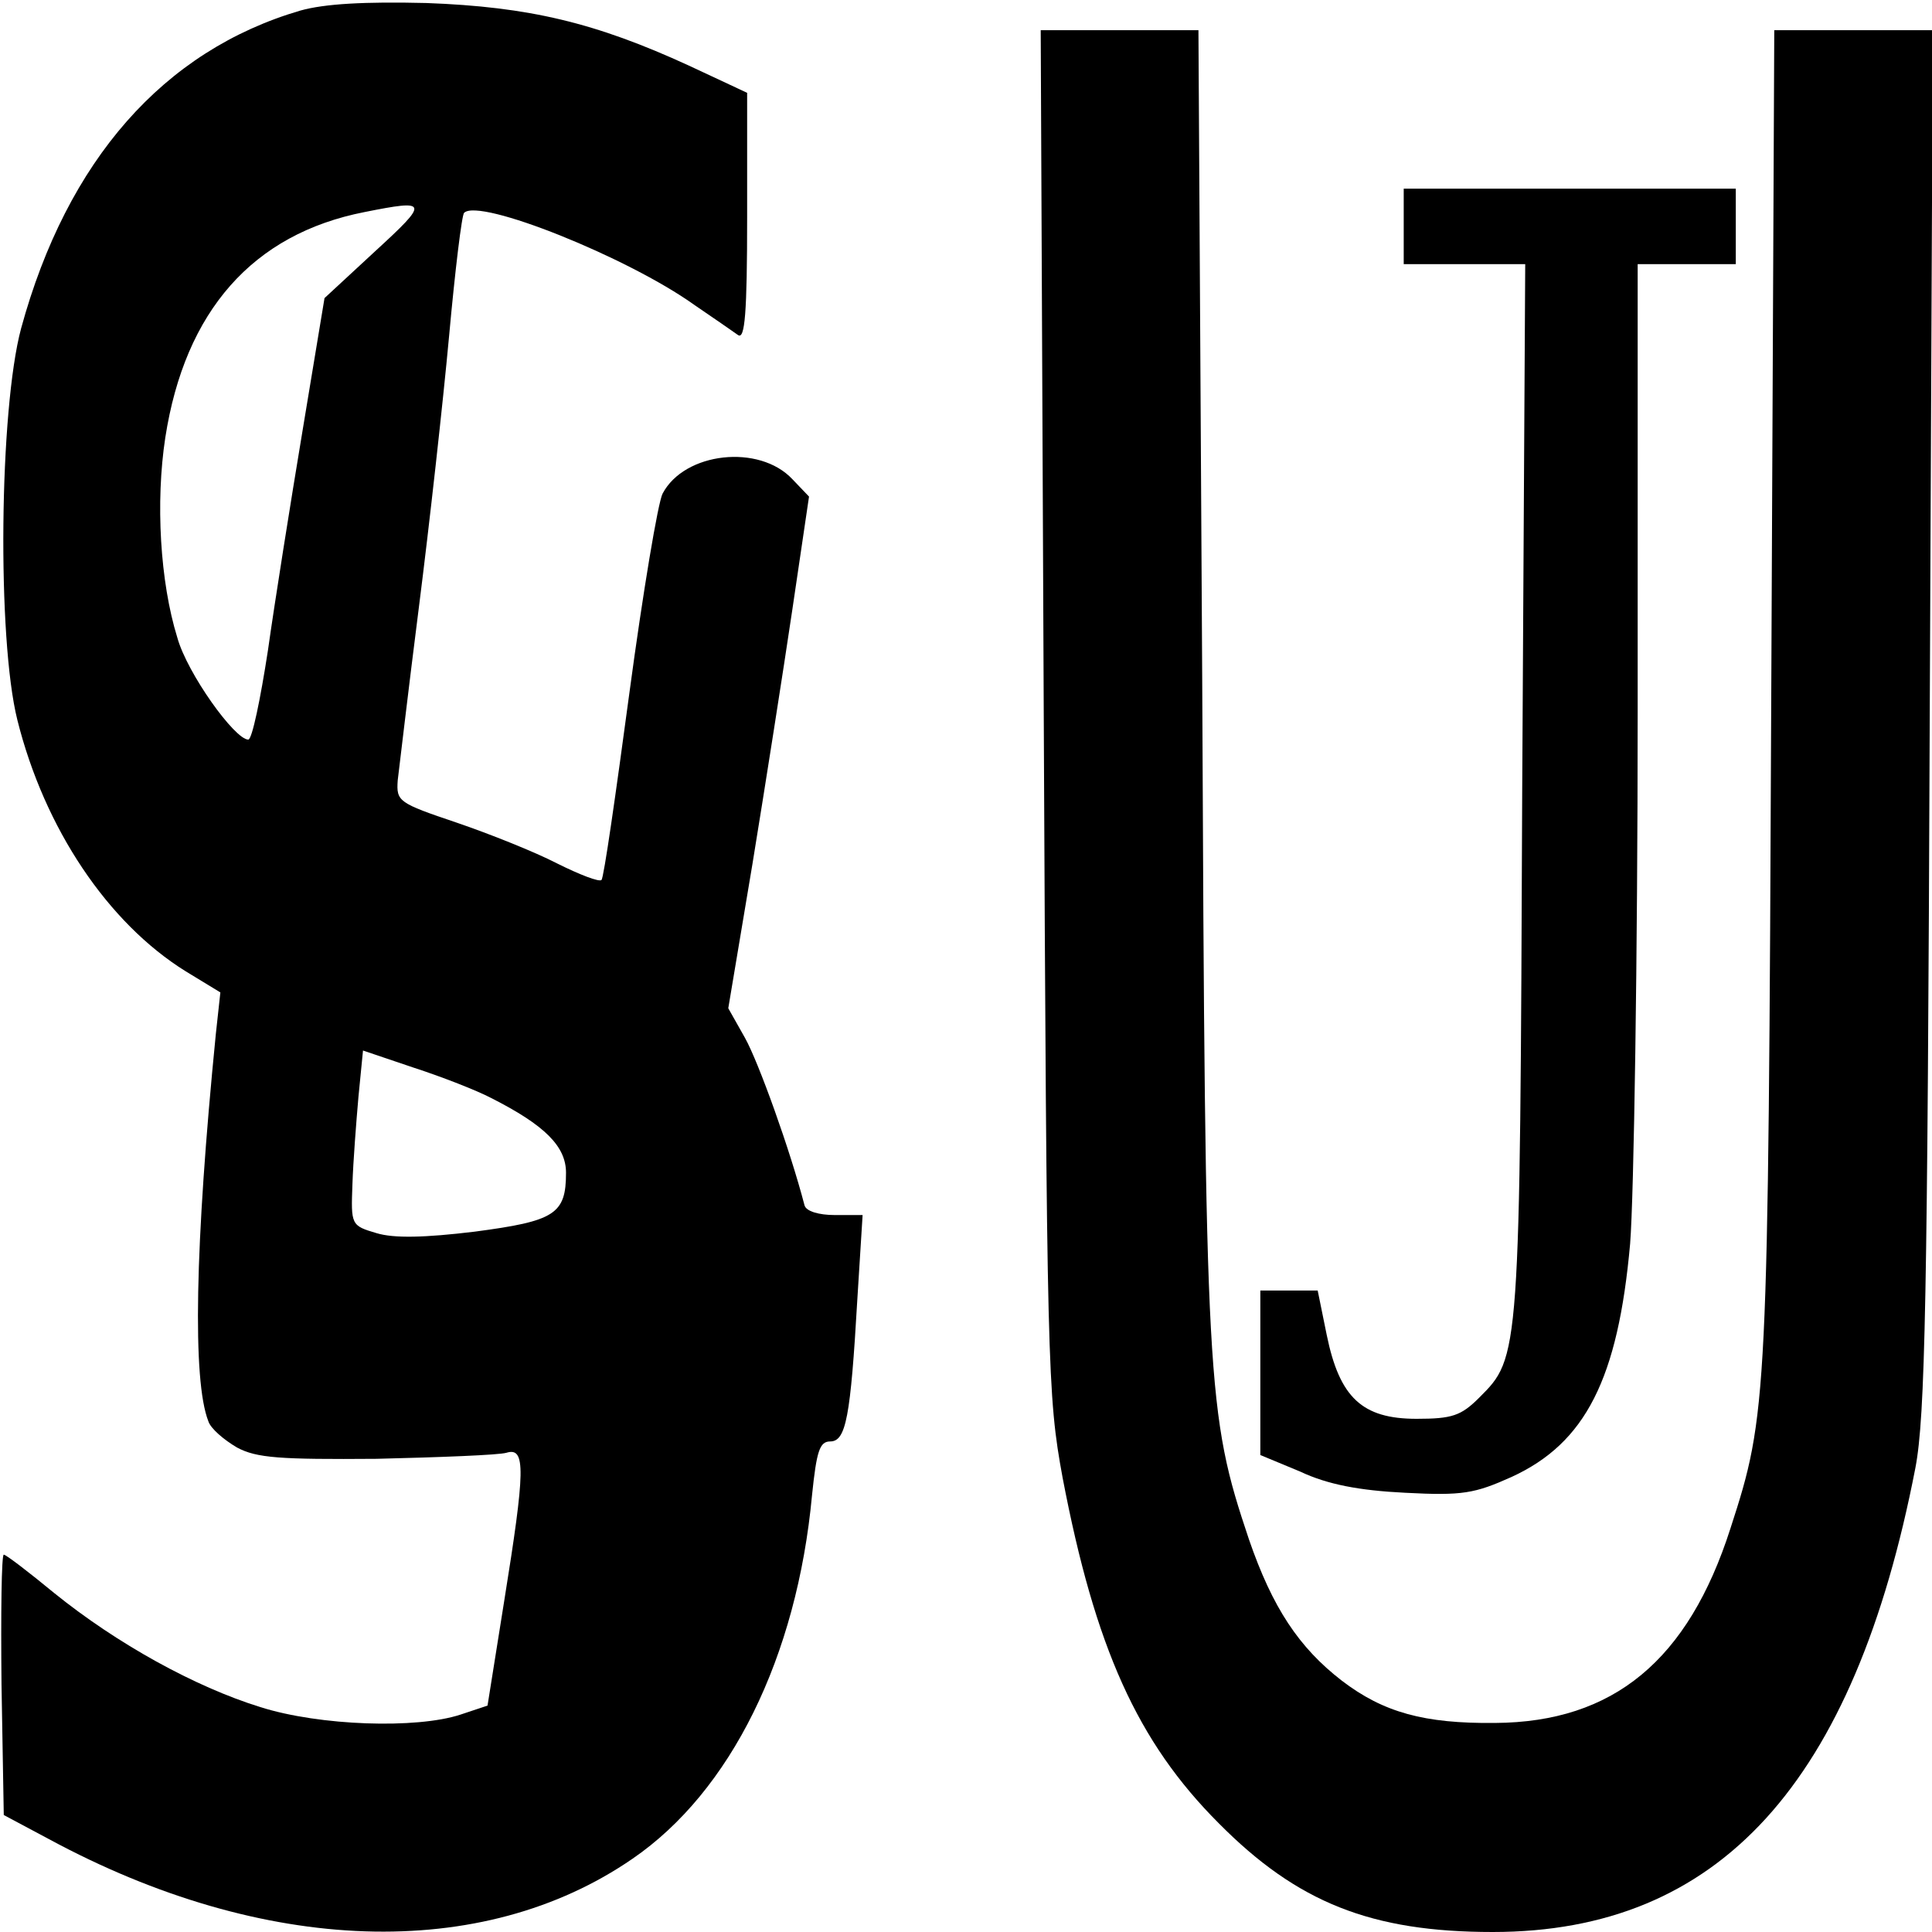
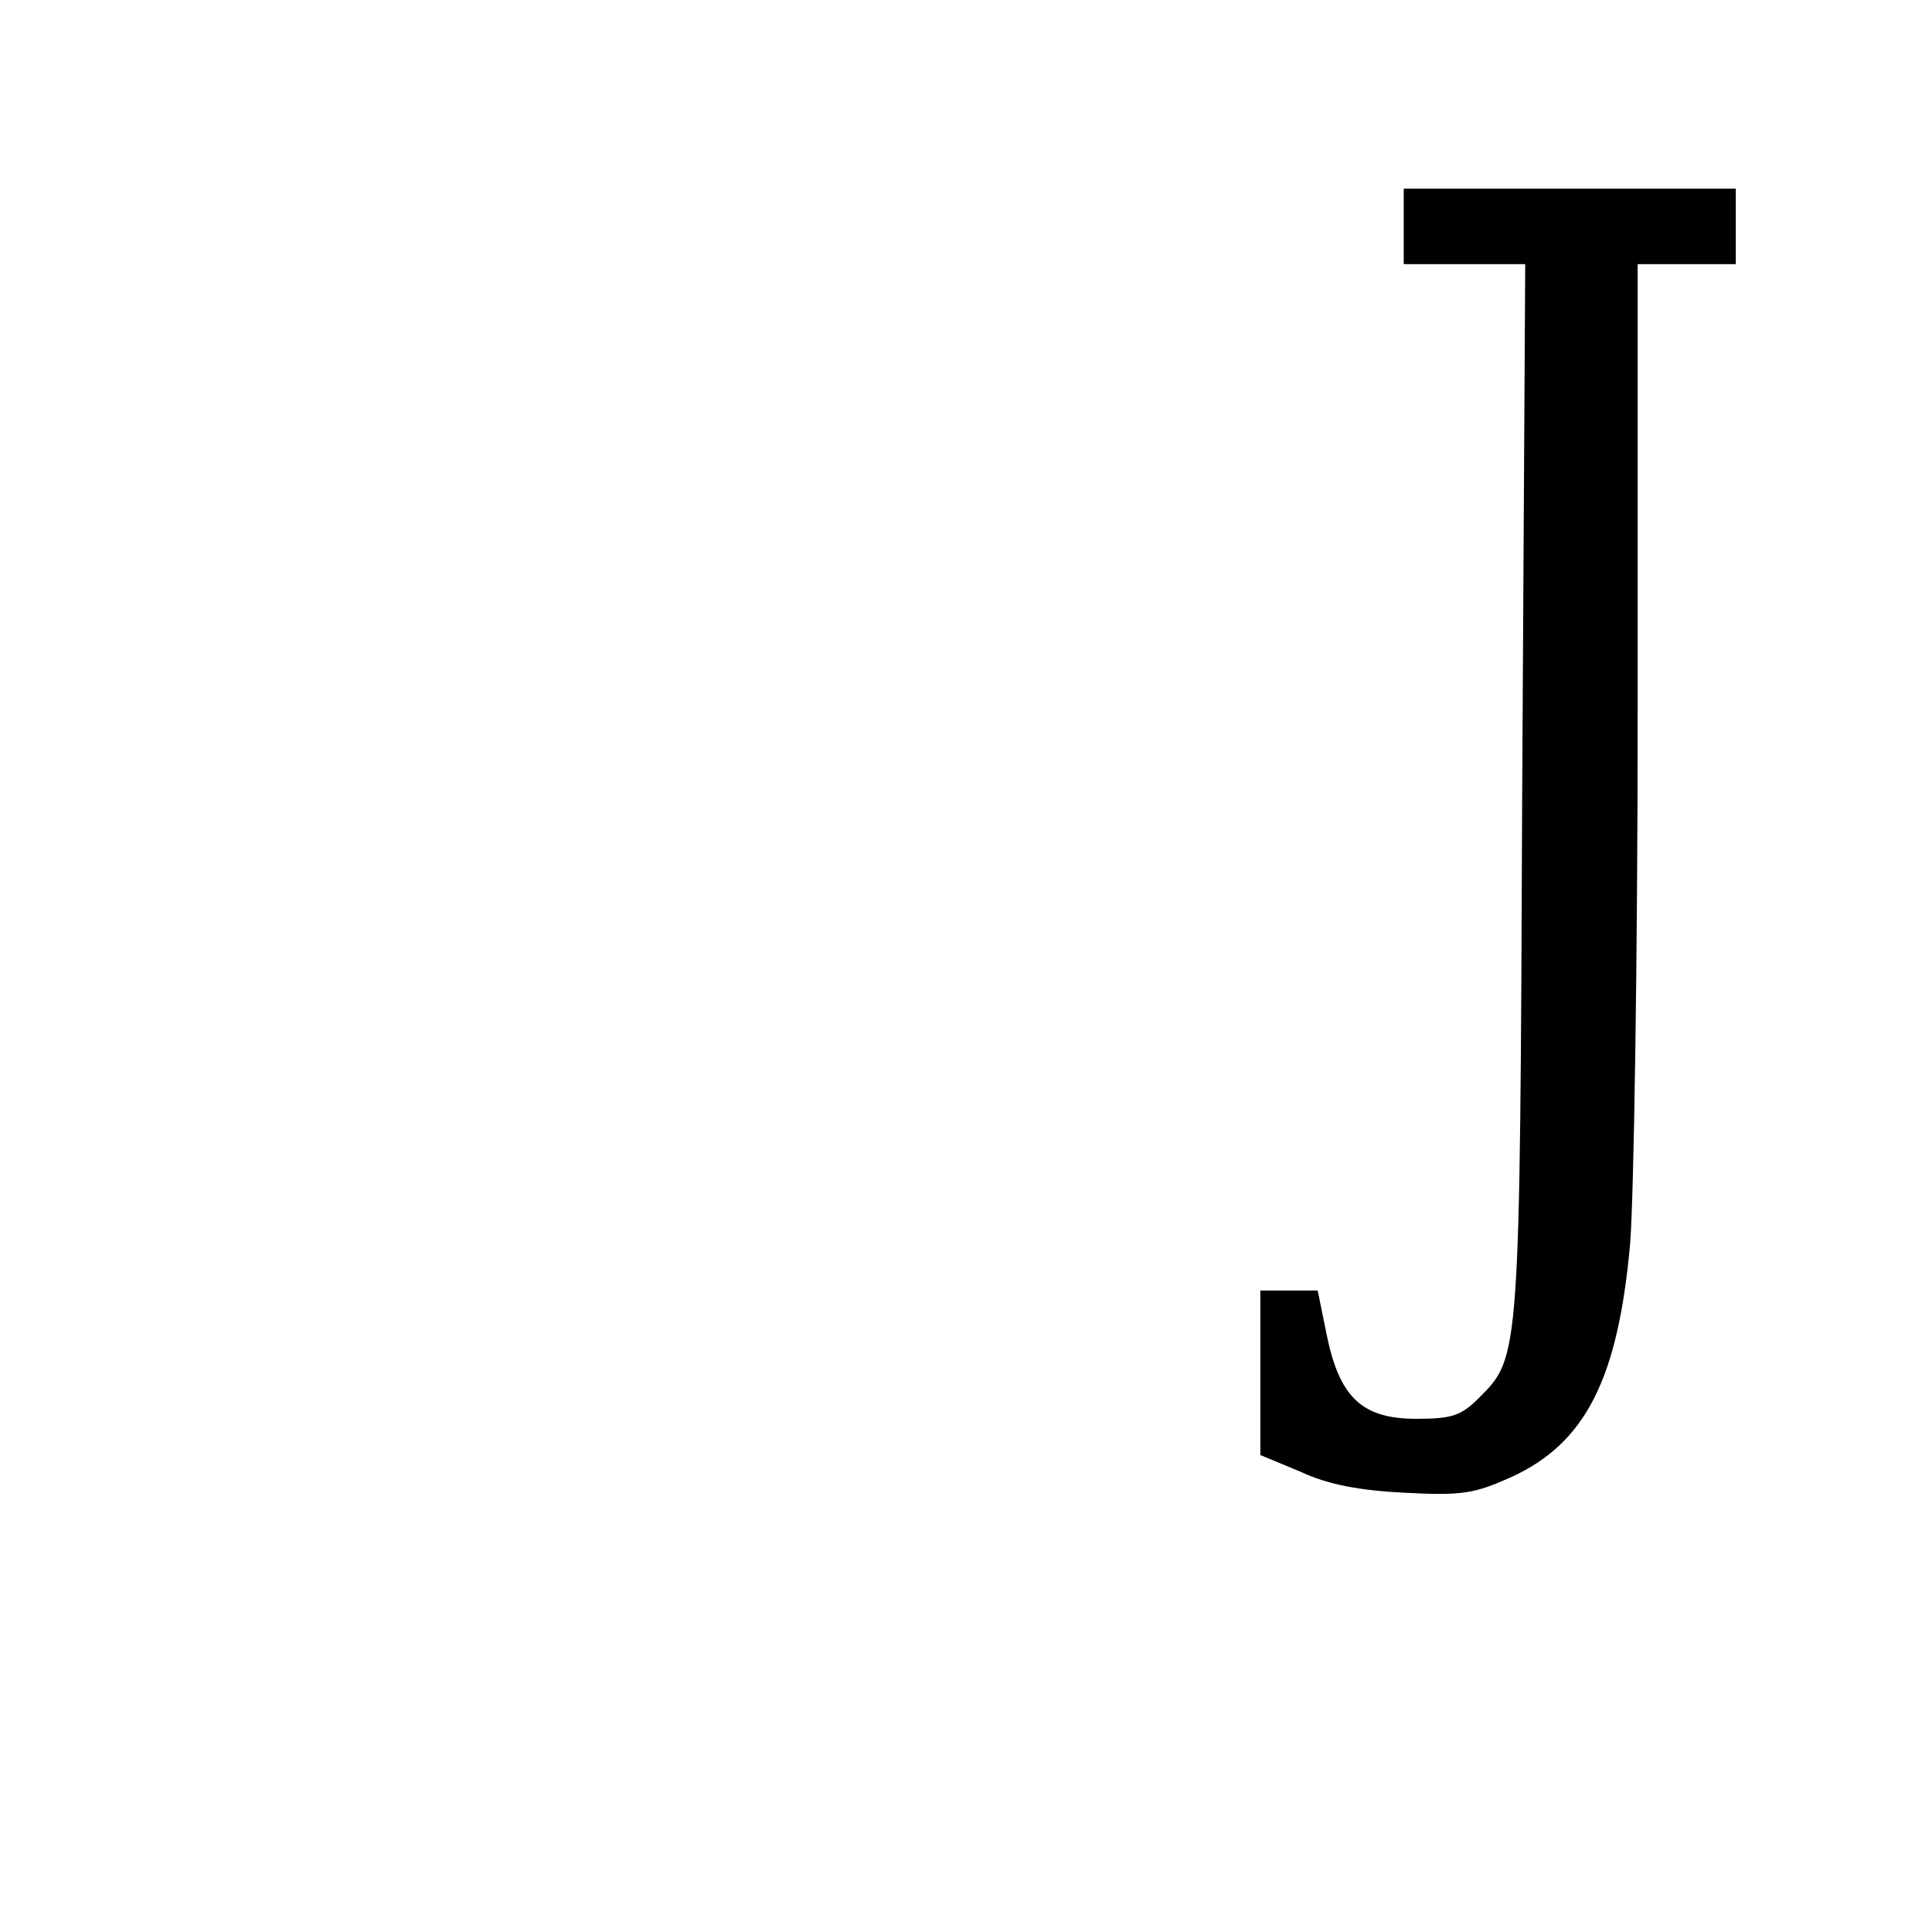
<svg xmlns="http://www.w3.org/2000/svg" version="1.0" width="256pt" height="256pt" viewBox="0 0 256 256" preserveAspectRatio="xMidYMid meet">
  <g transform="translate(0,256) scale(0.1,-0.1)" fill="#000000" stroke="none">
-     <path d="M398 2546 c-181 -53 -309 -198 -370 -421 -29 -108 -32 -411 -5 -519 36 -144 120 -269 223 -333 l46 -28 -6 -55 c-28 -282 -31 -459 -10 -513 3 -10 21 -25 38 -35 26 -14 57 -16 185 -15 84 2 162 5 172 8 26 8 25 -23 -3 -197 l-22 -138 -36 -12 c-58 -19 -186 -15 -265 10 -87 27 -190 84 -273 151 -34 28 -64 51 -67 51 -3 0 -4 -78 -3 -172 l3 -173 60 -32 c285 -154 574 -163 773 -26 130 89 218 267 238 482 6 58 10 71 24 71 21 0 27 32 36 188 l7 112 -37 0 c-21 0 -38 5 -40 13 -19 73 -61 190 -79 222 l-22 39 32 191 c17 104 41 257 53 338 l22 149 -22 23 c-44 47 -143 36 -172 -19 -6 -11 -26 -130 -44 -264 -18 -134 -34 -246 -37 -248 -3 -3 -29 7 -59 22 -29 15 -89 39 -133 54 -77 26 -80 28 -78 56 2 16 14 119 28 229 14 110 32 272 40 359 8 88 17 162 20 164 20 20 217 -59 305 -122 25 -17 51 -35 58 -40 9 -6 12 28 12 157 l0 164 -77 36 c-124 57 -212 78 -348 83 -82 2 -135 -1 -167 -10z m99 -319 l-67 -62 -29 -175 c-16 -96 -37 -228 -46 -292 -10 -65 -21 -118 -26 -118 -18 0 -81 88 -94 135 -23 74 -29 180 -16 265 26 168 116 270 264 299 85 17 86 14 14 -52z m154 -1122 c71 -36 99 -64 99 -99 0 -55 -15 -64 -121 -78 -66 -8 -107 -9 -130 -2 -34 10 -34 11 -32 65 1 30 5 82 8 116 l6 61 68 -23 c37 -12 83 -30 102 -40z" />
-     <path d="M1383 1618 c4 -872 5 -907 25 -1016 43 -225 99 -350 207 -458 104 -105 202 -144 363 -144 300 0 479 197 560 615 13 68 16 222 19 993 l4 912 -105 0 -105 0 -4 -882 c-4 -937 -5 -952 -54 -1103 -56 -175 -155 -257 -312 -258 -94 -1 -148 14 -203 56 -57 44 -92 97 -123 187 -56 167 -58 200 -62 1138 l-5 862 -105 0 -104 0 4 -902z" />
    <path d="M1860 2260 l0 -50 81 0 80 0 -4 -697 c-3 -754 -3 -751 -57 -805 -24 -24 -36 -28 -83 -28 -72 0 -102 28 -119 111 l-12 59 -38 0 -38 0 0 -109 0 -109 53 -22 c36 -17 78 -25 139 -28 76 -4 92 -1 141 21 98 45 141 130 157 309 5 62 10 380 10 706 l0 592 65 0 65 0 0 50 0 50 -220 0 -220 0 0 -50z" />
  </g>
</svg>